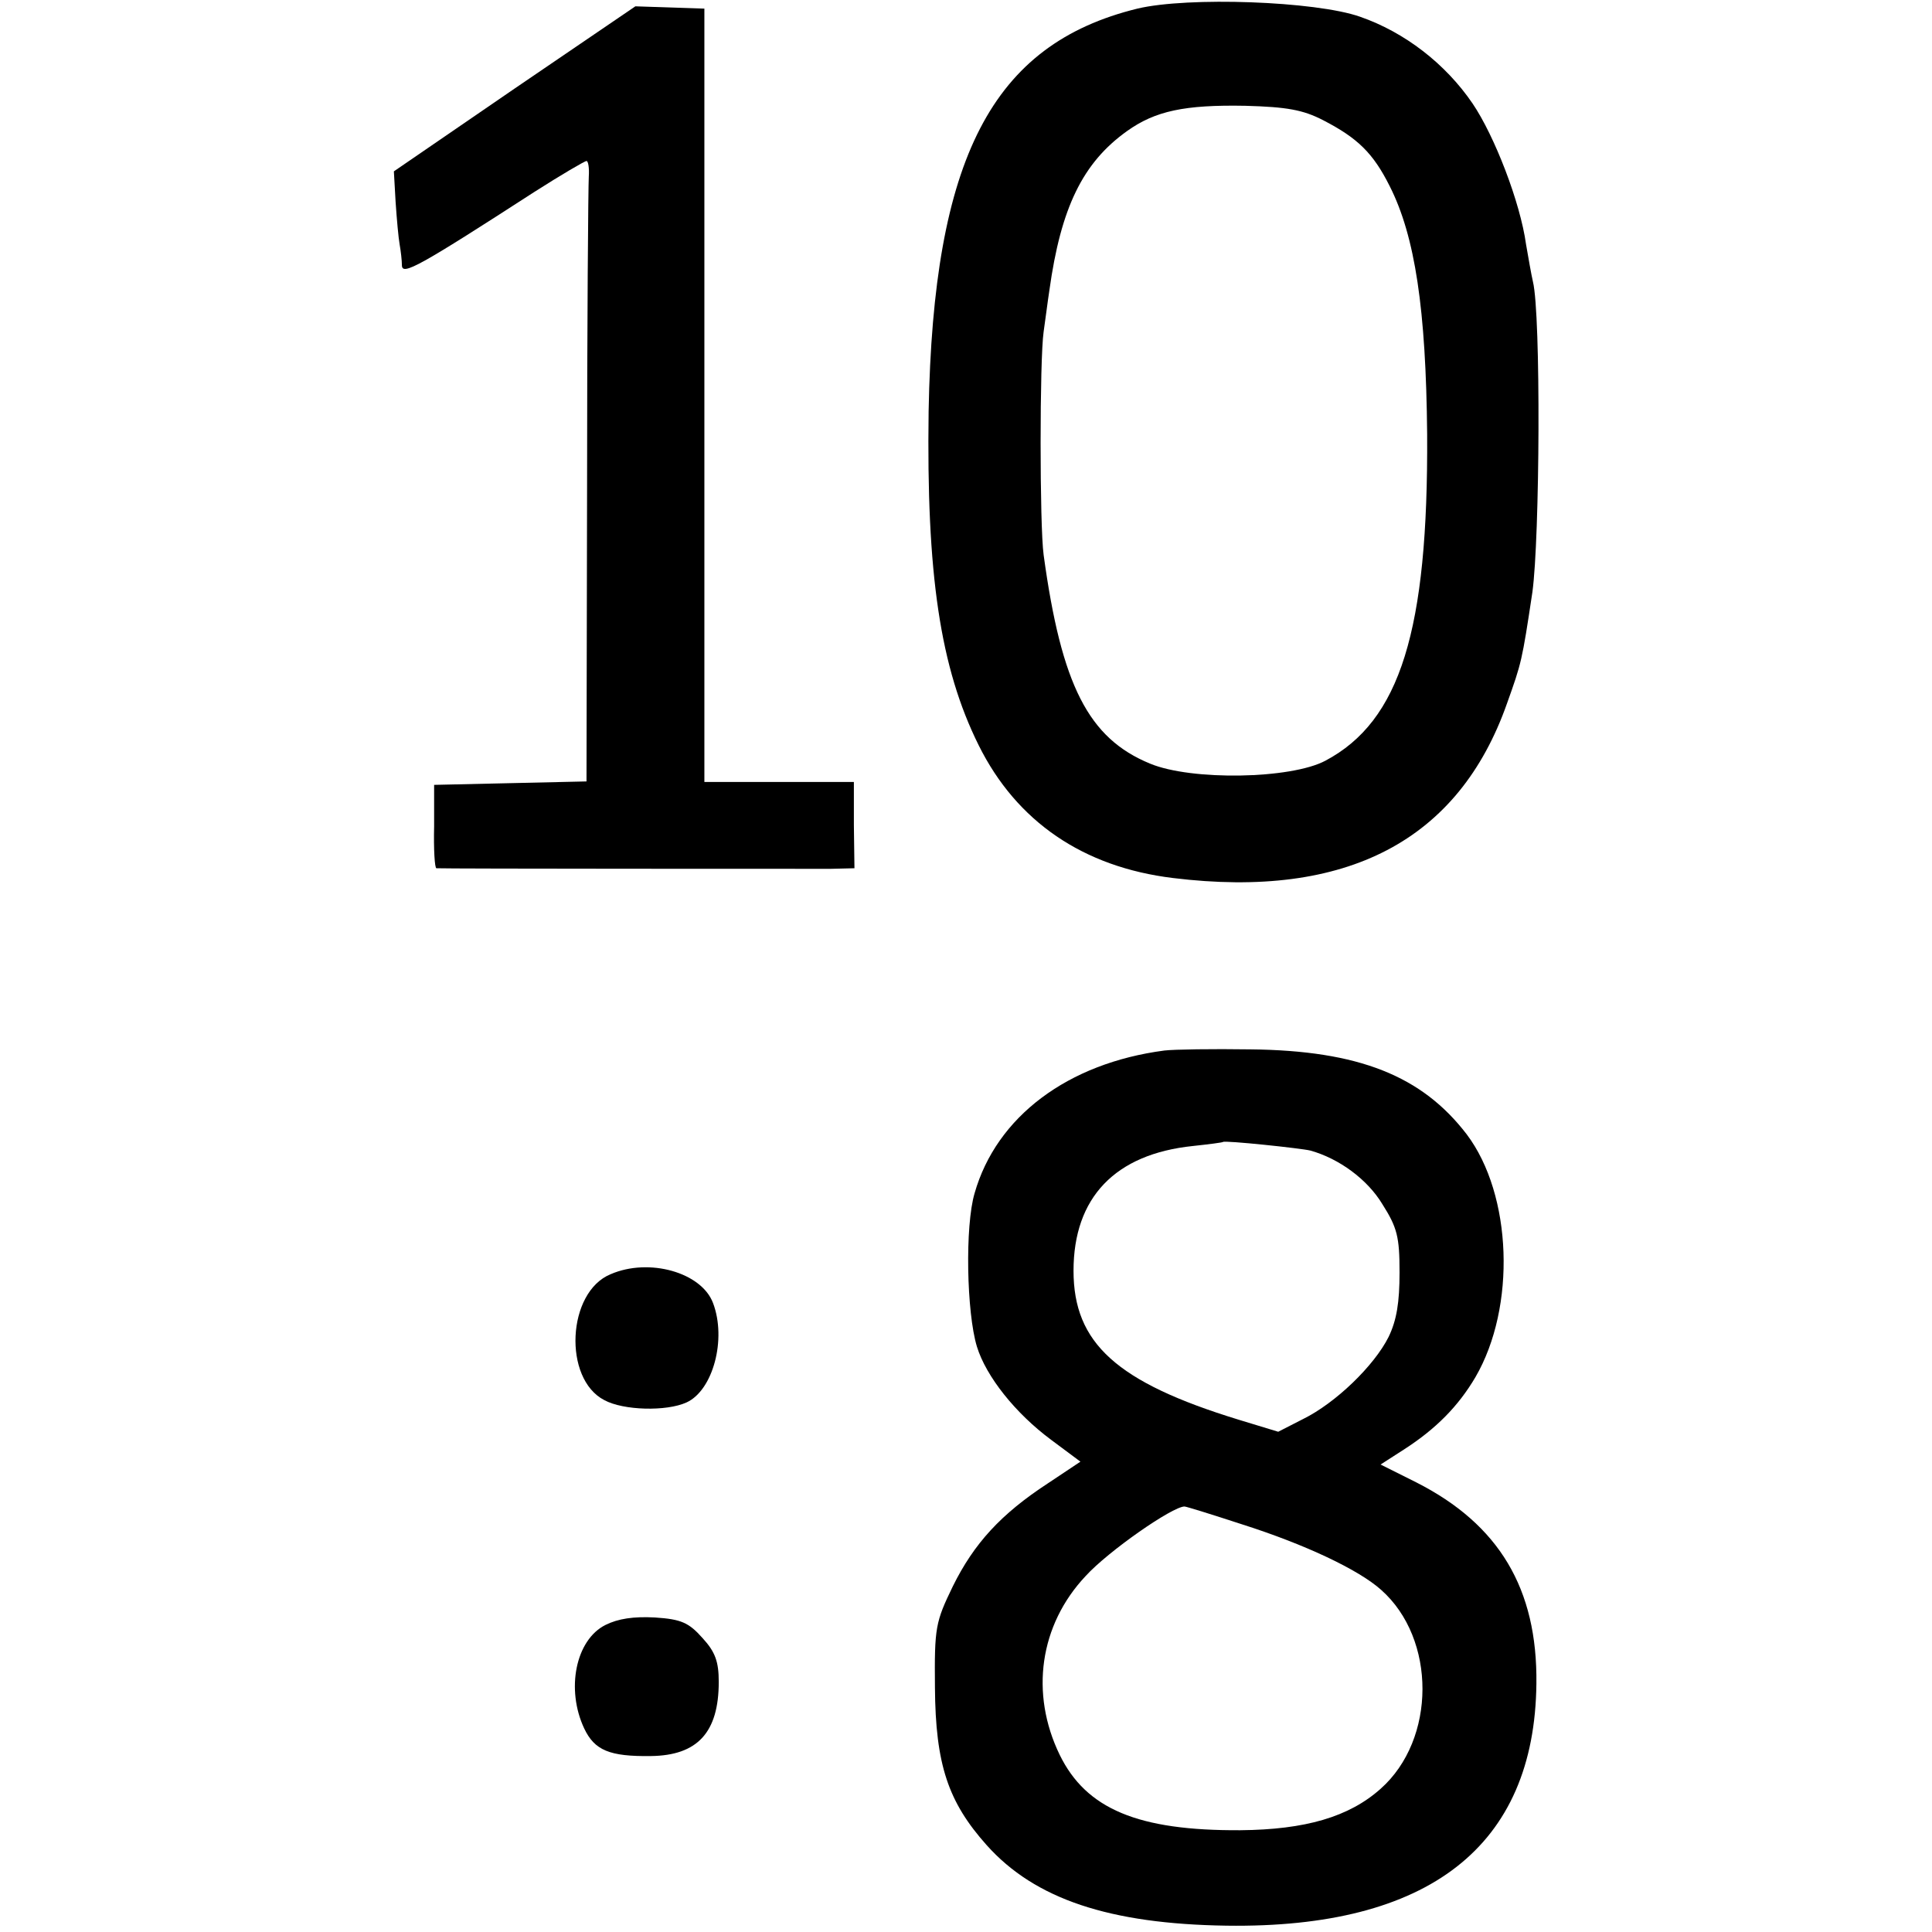
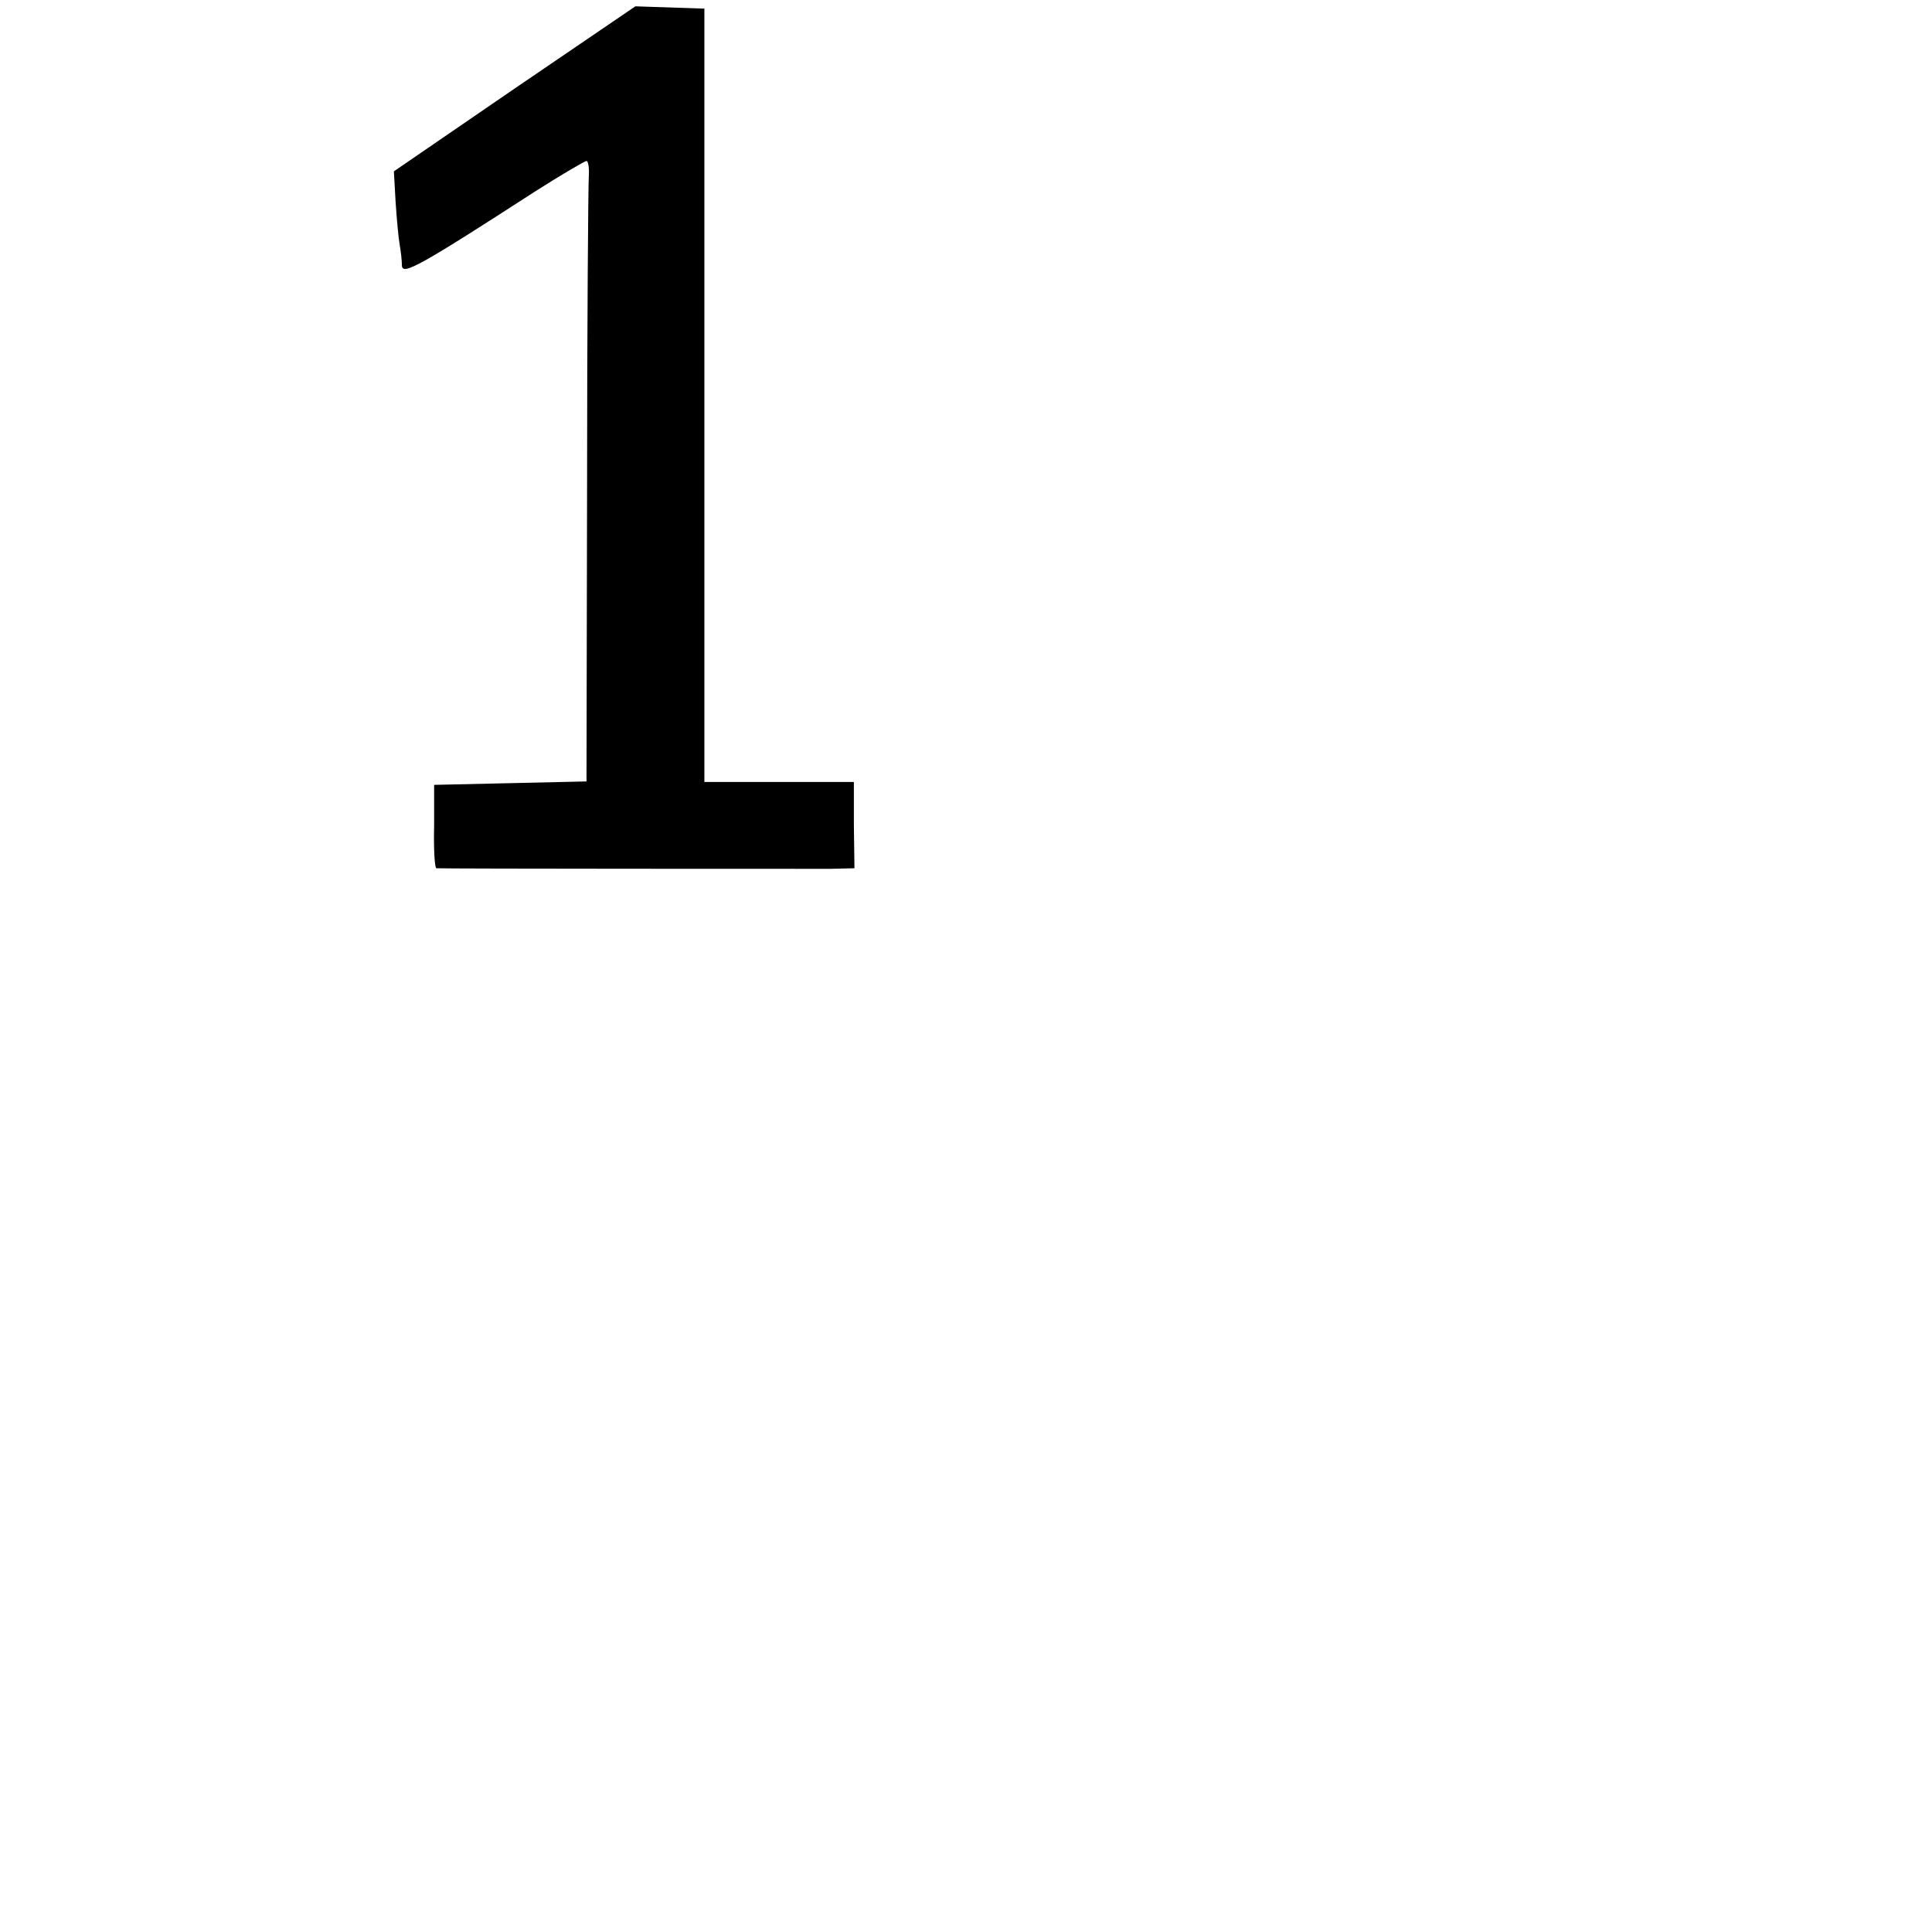
<svg xmlns="http://www.w3.org/2000/svg" version="1.0" width="336pt" height="336pt" viewBox="0 0 336 336" preserveAspectRatio="xMidYMid meet">
  <g transform="translate(0,336) scale(0.1,-0.1)" fill="#000000" stroke="none">
-     <path d="M1978 3345 c-253 -62 -355 -260 -363 -700 -4 -284 20 -446 87 -581 66 -133 182 -212 338 -231 302 -37 497 65 581 304 25 70 26 73 44 193 13 94 15 483 1 540 -3 13 -8 42 -12 65 -10 73 -55 189 -93 245 -47 69 -118 124 -196 151 -77 27 -299 35 -387 14z m323 -194 c60 -31 87 -57 116 -115 44 -87 63 -214 65 -431 2 -342 -47 -499 -177 -568 -60 -32 -233 -35 -305 -5 -107 44 -154 136 -185 363 -7 51 -7 340 0 388 3 20 7 53 10 72 20 144 58 222 135 277 49 35 100 46 206 44 72 -2 100 -7 135 -25z" />
    <path d="M895 3206 l-210 -144 3 -53 c2 -30 5 -63 7 -74 2 -11 4 -28 4 -37 1 -17 29 -2 230 128 47 30 88 54 91 54 3 0 5 -12 4 -27 -1 -16 -3 -258 -3 -540 l-1 -512 -132 -3 -133 -3 0 -72 c-1 -40 1 -73 4 -73 14 -1 650 -1 686 -1 l41 1 -1 75 0 75 -130 0 -130 0 0 673 0 672 -60 2 -60 2 -210 -143z" />
-     <path d="M2025 1533 c-168 -22 -292 -115 -330 -248 -17 -57 -14 -208 4 -267 16 -52 67 -116 129 -162 l51 -38 -57 -38 c-81 -53 -128 -104 -165 -179 -30 -62 -32 -71 -31 -176 1 -134 23 -199 90 -274 84 -94 214 -137 417 -140 352 -5 536 138 539 421 2 165 -65 277 -209 350 l-62 31 42 27 c54 35 93 74 123 125 71 122 64 317 -15 422 -78 102 -188 146 -376 148 -66 1 -133 0 -150 -2z m254 -174 c50 -14 99 -50 125 -93 26 -41 30 -57 30 -119 0 -52 -5 -83 -19 -112 -25 -50 -92 -115 -149 -143 l-43 -22 -69 21 c-212 65 -287 133 -287 259 0 127 72 203 208 217 28 3 51 6 52 7 3 3 136 -11 152 -15z m-119 -650 c110 -35 203 -79 242 -114 96 -85 96 -260 -1 -346 -55 -49 -131 -71 -244 -72 -178 -1 -268 37 -314 131 -52 107 -35 226 45 311 39 43 151 121 172 121 3 0 48 -14 100 -31z" />
-     <path d="M1062 1144 c-76 -31 -83 -182 -11 -219 33 -18 108 -20 143 -4 46 21 70 110 46 173 -20 53 -111 79 -178 50z" />
-     <path d="M1053 534 c-52 -26 -69 -112 -37 -180 18 -38 44 -49 116 -48 81 1 118 41 118 129 0 35 -6 52 -28 76 -24 27 -37 33 -83 36 -37 2 -64 -2 -86 -13z" />
  </g>
</svg>